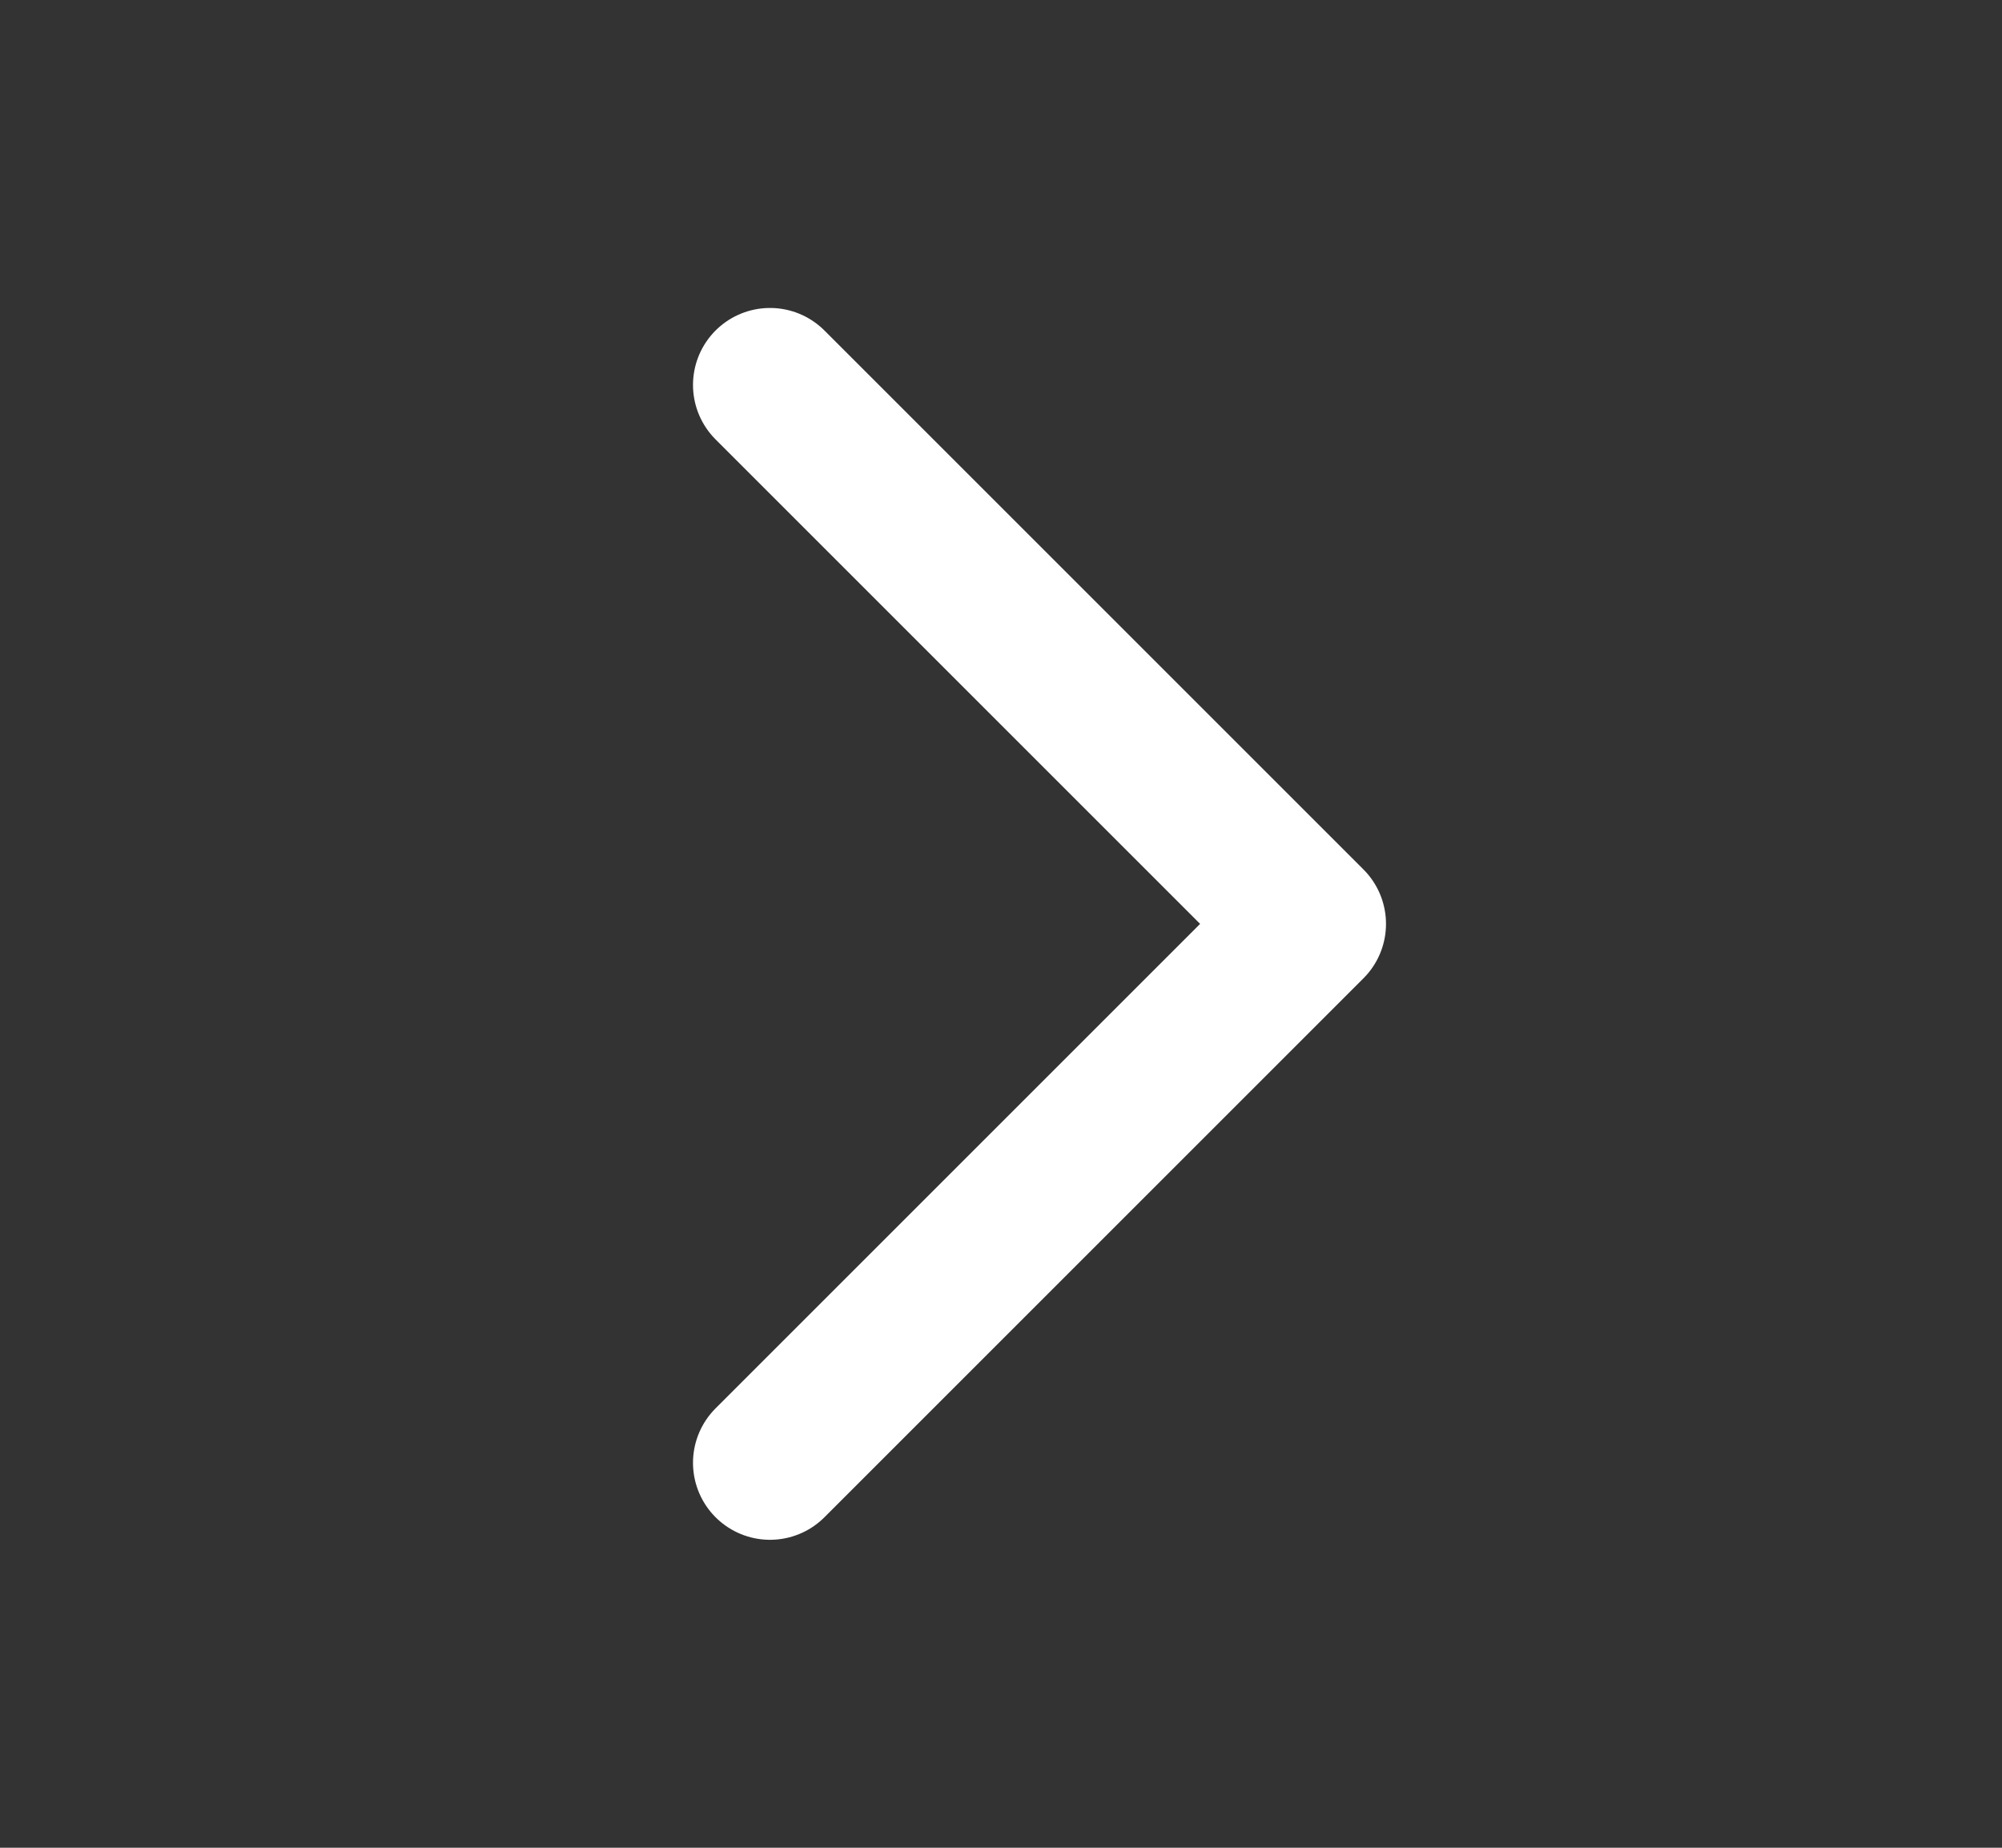
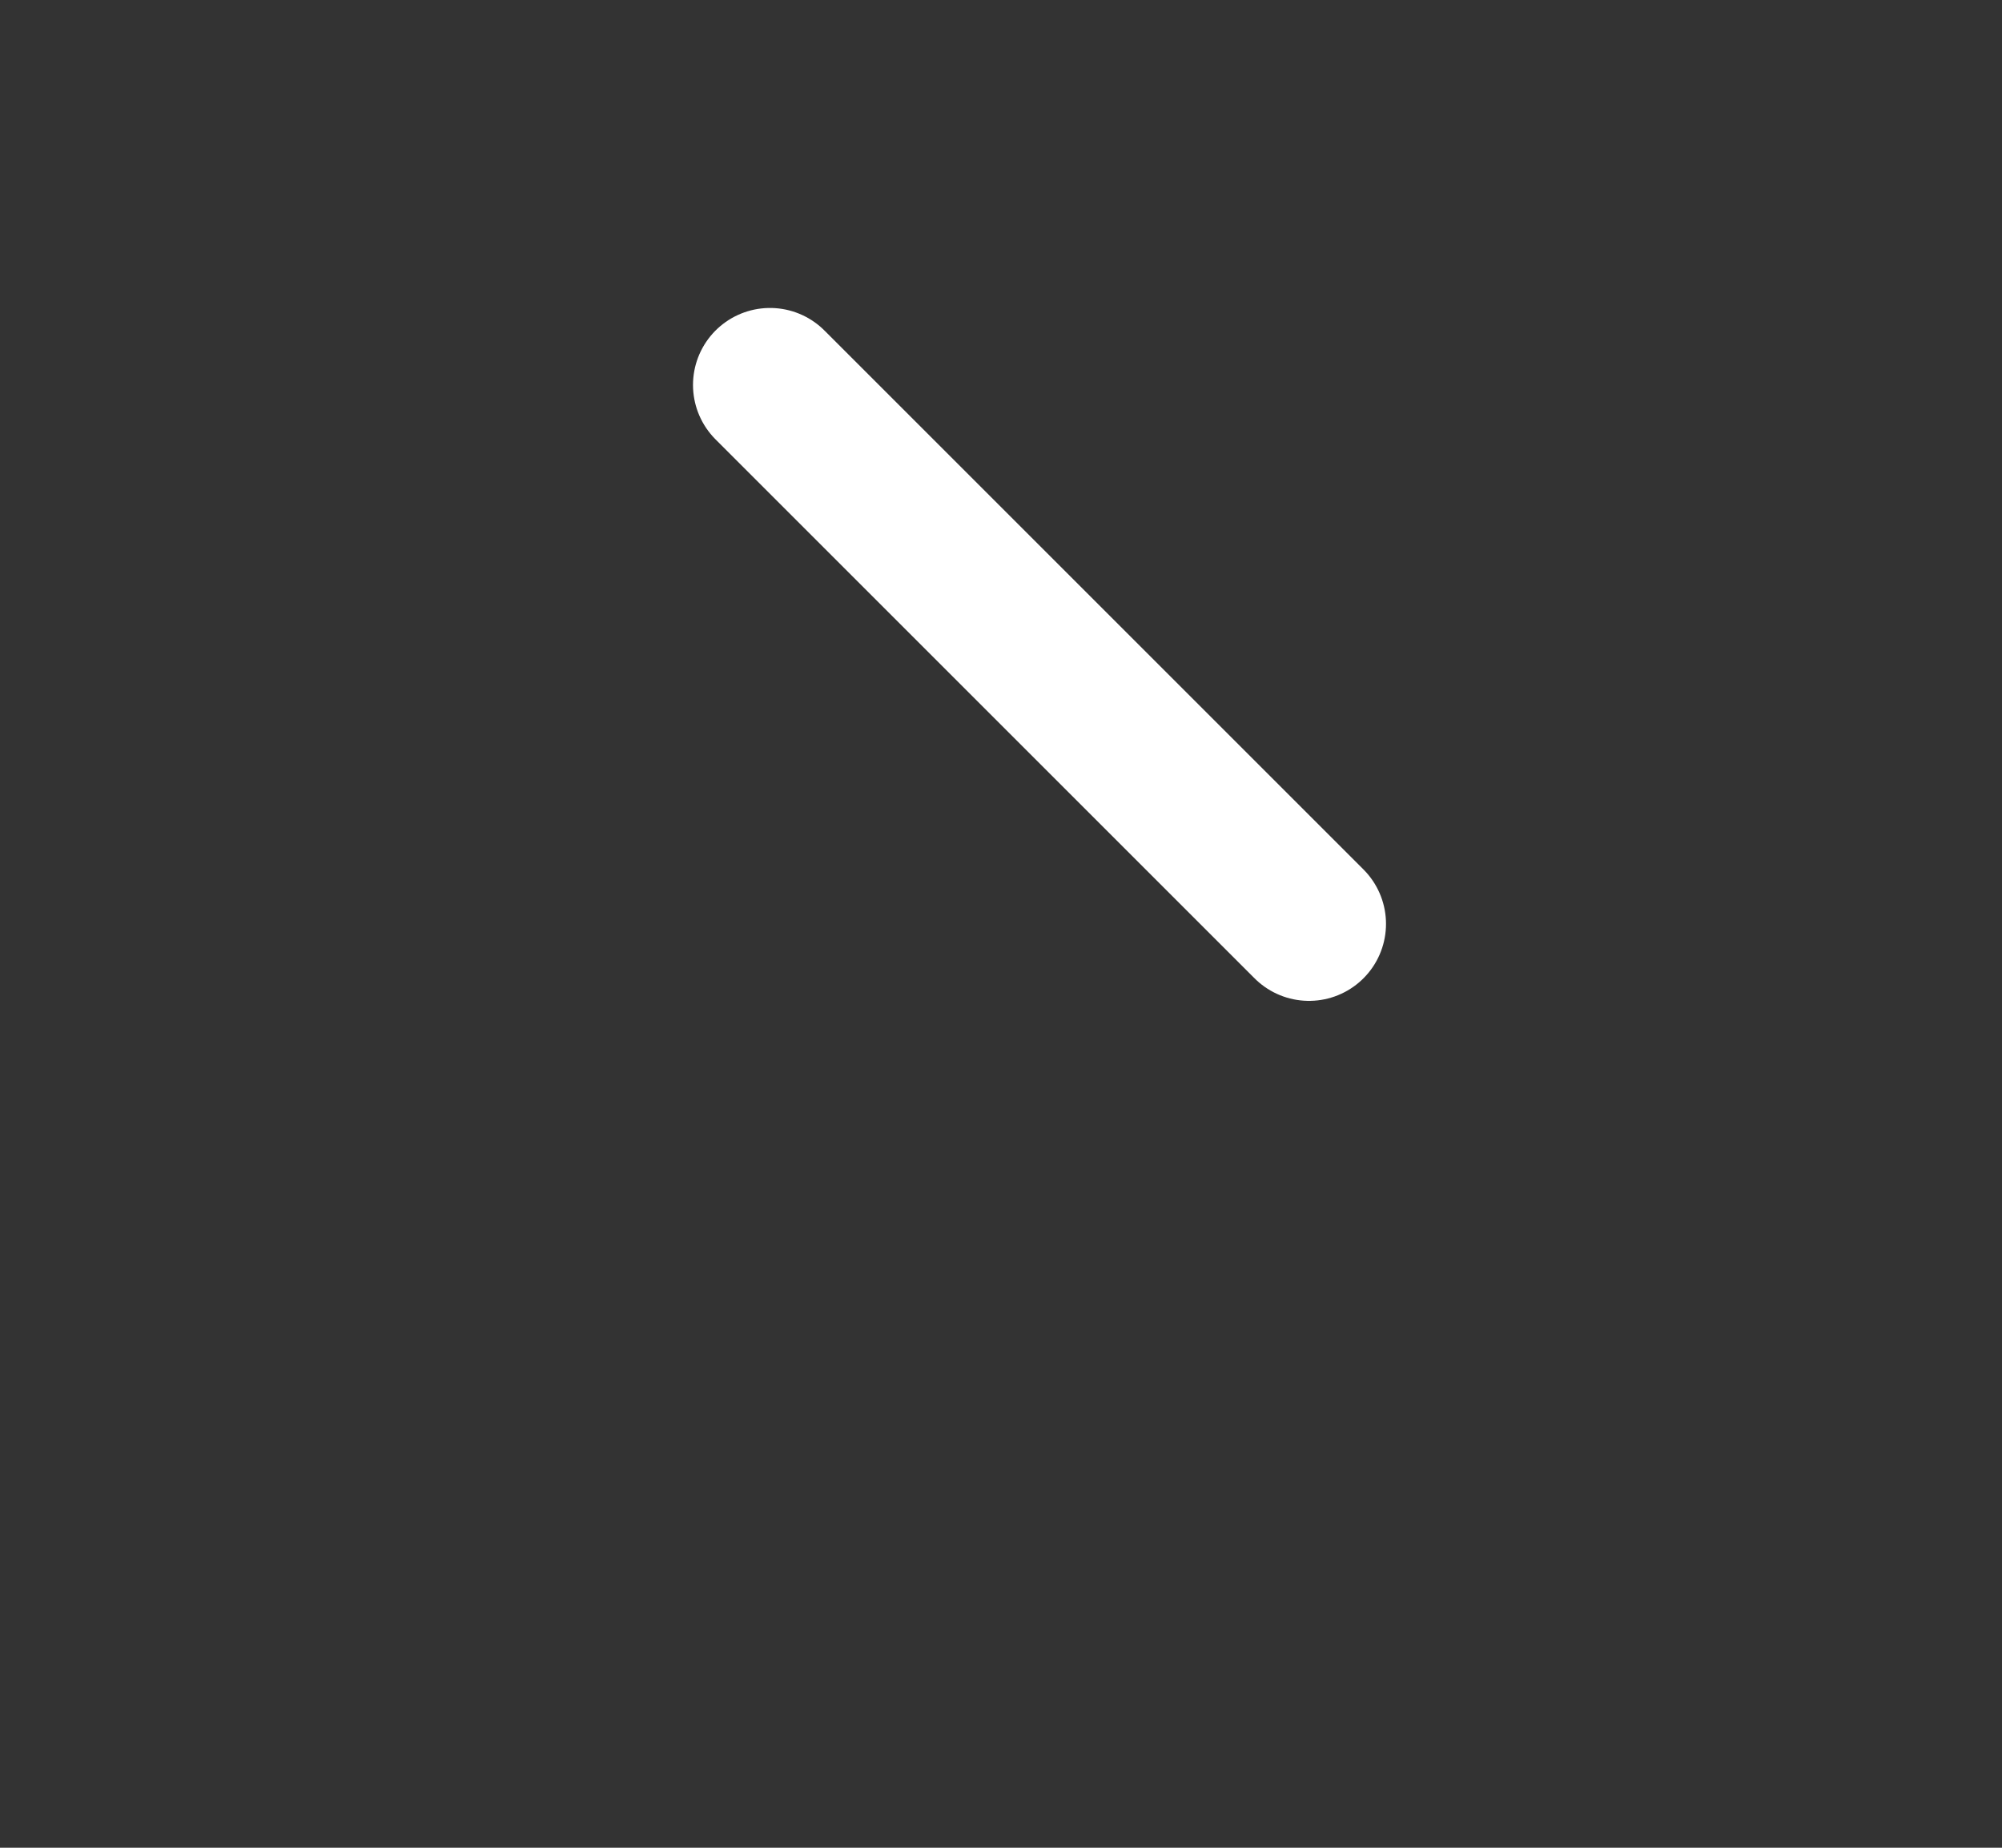
<svg xmlns="http://www.w3.org/2000/svg" width="13" height="12" viewBox="0 0 13 12" fill="none">
  <rect x="0" y="0" width="13" height="12" fill="#333333" stroke="none" />
-   <path d="M5 2.5L8.5 6L5 9.5" stroke="white" stroke-linecap="round" stroke-linejoin="round" />
+   <path d="M5 2.5L8.5 6" stroke="white" stroke-linecap="round" stroke-linejoin="round" />
</svg>